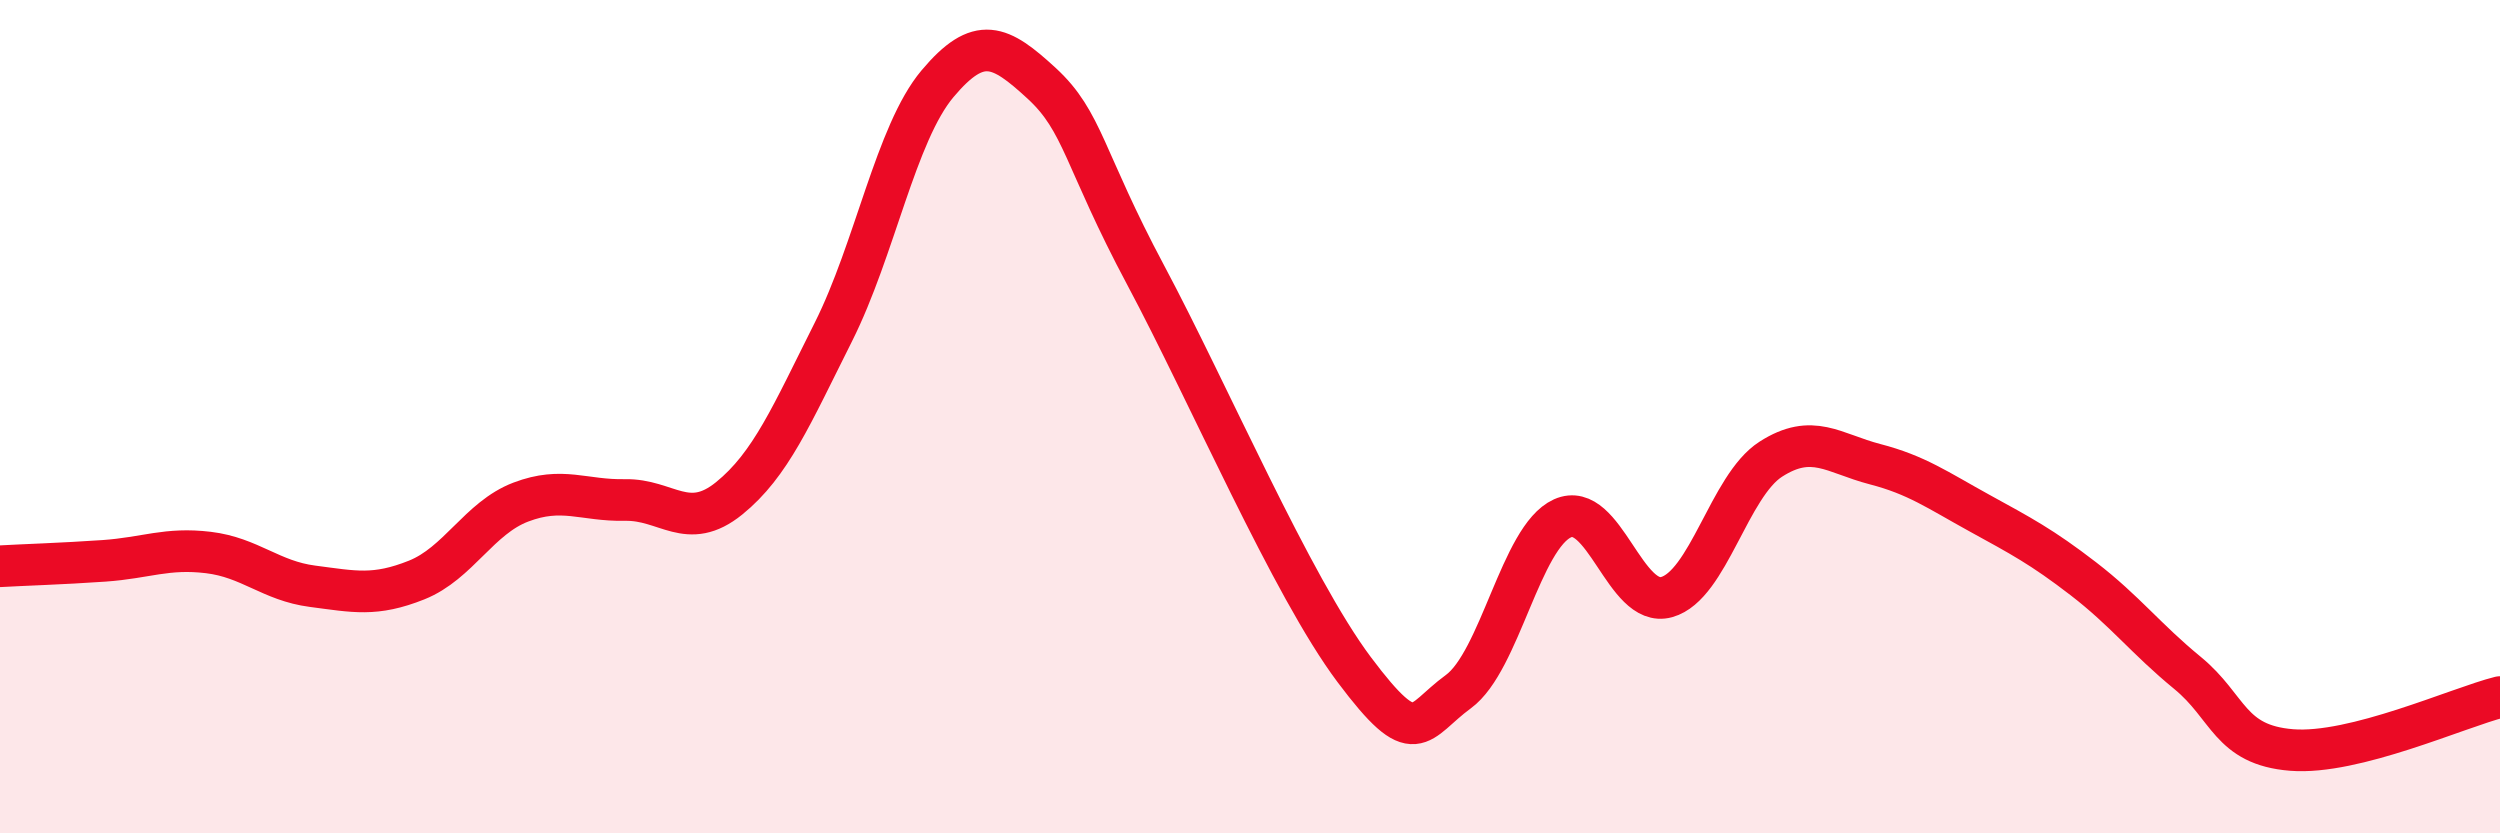
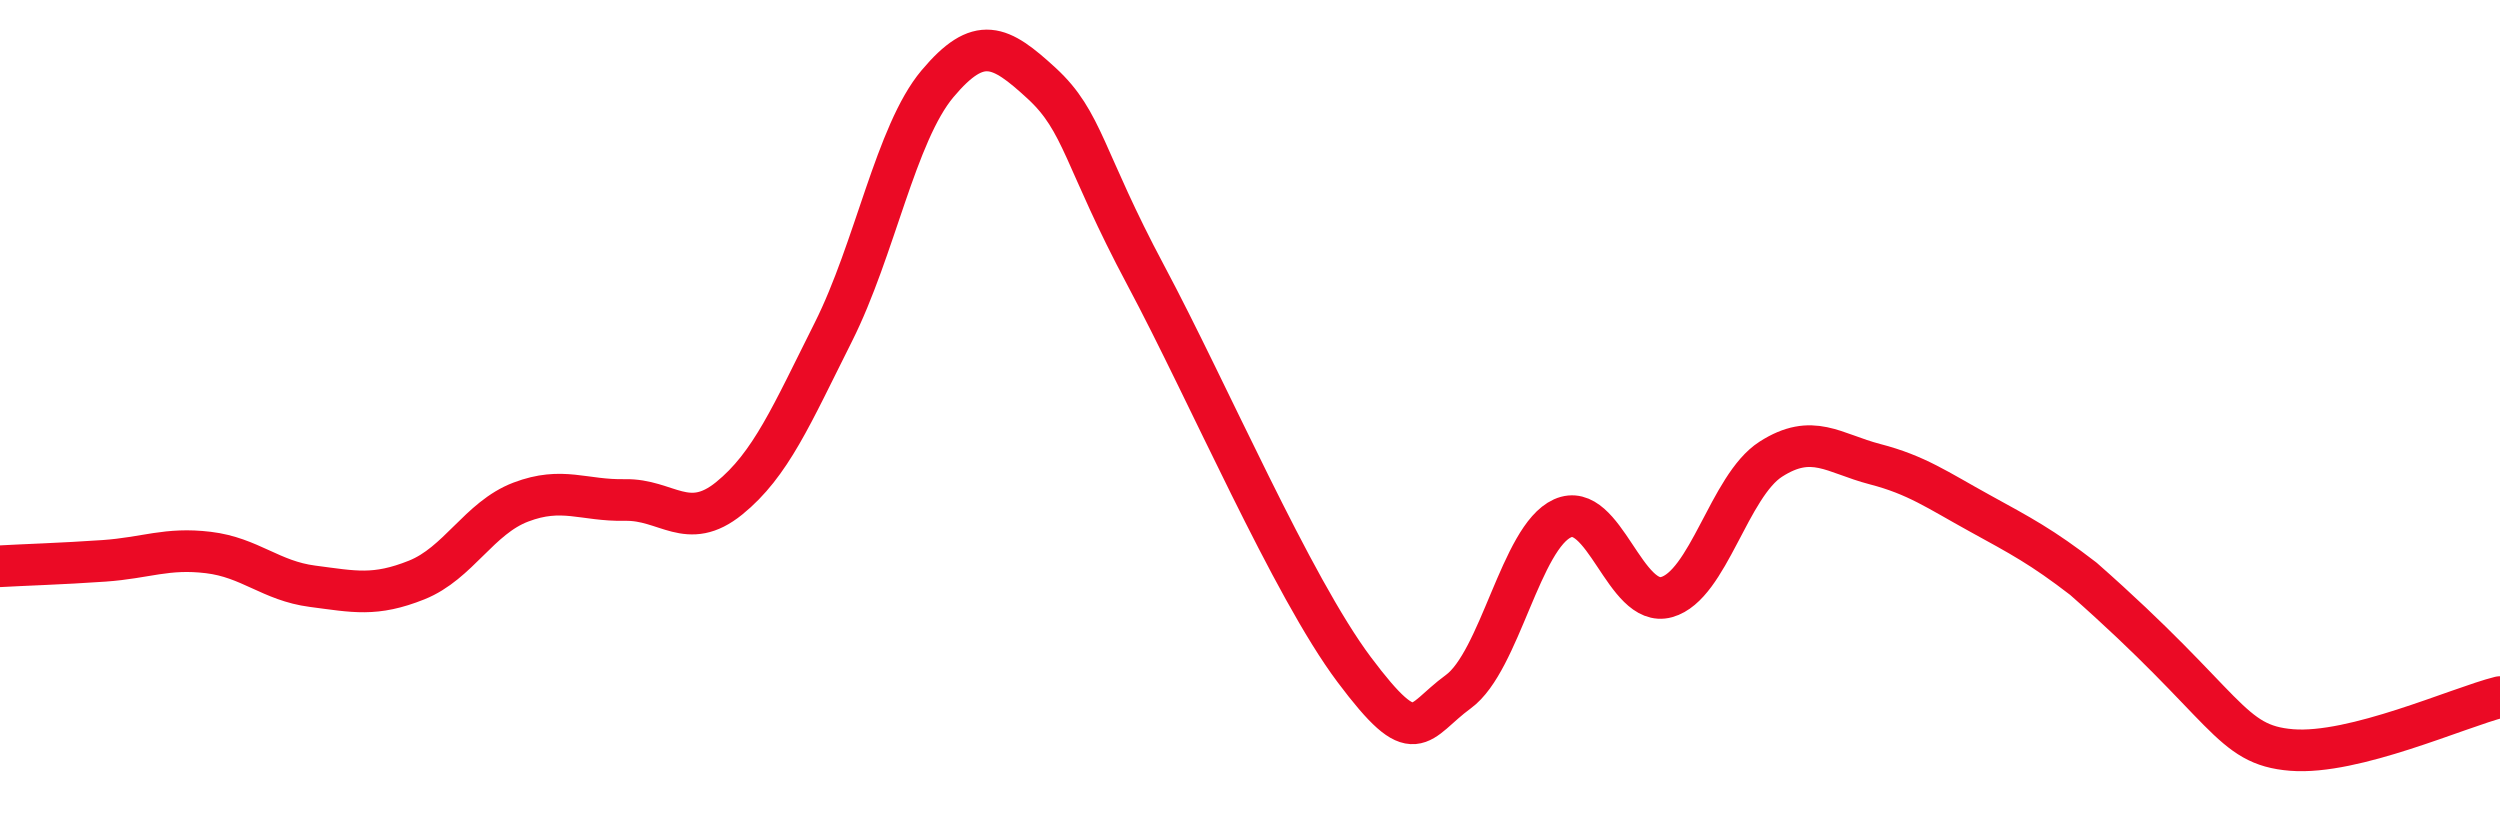
<svg xmlns="http://www.w3.org/2000/svg" width="60" height="20" viewBox="0 0 60 20">
-   <path d="M 0,13.59 C 0.5,13.56 1.5,13.53 2.5,13.46 C 3.5,13.39 4,13.14 5,13.26 C 6,13.38 6.5,13.94 7.5,14.07 C 8.5,14.2 9,14.32 10,13.92 C 11,13.52 11.5,12.43 12.5,12.05 C 13.5,11.67 14,12.02 15,12 C 16,11.98 16.5,12.77 17.5,11.96 C 18.5,11.15 19,9.96 20,7.97 C 21,5.98 21.5,3.2 22.5,2.01 C 23.5,0.82 24,1.08 25,2 C 26,2.92 26,3.8 27.5,6.61 C 29,9.42 31,14.07 32.5,16.07 C 34,18.07 34,17.33 35,16.6 C 36,15.87 36.5,12.89 37.5,12.44 C 38.5,11.99 39,14.61 40,14.33 C 41,14.05 41.5,11.66 42.5,11.02 C 43.5,10.38 44,10.88 45,11.14 C 46,11.4 46.5,11.76 47.5,12.31 C 48.5,12.86 49,13.12 50,13.89 C 51,14.66 51.5,15.33 52.5,16.15 C 53.5,16.97 53.5,17.88 55,18 C 56.5,18.12 59,16.98 60,16.73L60 20L0 20Z" fill="#EB0A25" opacity="0.1" stroke-linecap="round" stroke-linejoin="round" />
-   <path d="M 0,13.59 C 0.5,13.56 1.5,13.53 2.5,13.46 C 3.5,13.39 4,13.14 5,13.26 C 6,13.38 6.5,13.94 7.5,14.07 C 8.5,14.2 9,14.32 10,13.92 C 11,13.52 11.5,12.43 12.5,12.05 C 13.5,11.67 14,12.02 15,12 C 16,11.98 16.5,12.77 17.5,11.96 C 18.5,11.15 19,9.96 20,7.97 C 21,5.98 21.5,3.2 22.5,2.01 C 23.5,0.82 24,1.08 25,2 C 26,2.92 26,3.8 27.5,6.61 C 29,9.42 31,14.07 32.5,16.07 C 34,18.07 34,17.33 35,16.6 C 36,15.87 36.5,12.89 37.5,12.44 C 38.5,11.99 39,14.61 40,14.33 C 41,14.05 41.5,11.66 42.5,11.02 C 43.5,10.38 44,10.88 45,11.14 C 46,11.4 46.5,11.76 47.5,12.31 C 48.5,12.86 49,13.12 50,13.89 C 51,14.66 51.5,15.33 52.5,16.15 C 53.5,16.97 53.5,17.88 55,18 C 56.5,18.12 59,16.98 60,16.73" stroke="#EB0A25" stroke-width="1" fill="none" stroke-linecap="round" stroke-linejoin="round" />
+   <path d="M 0,13.59 C 0.5,13.56 1.5,13.53 2.5,13.46 C 3.5,13.39 4,13.14 5,13.26 C 6,13.38 6.5,13.94 7.5,14.07 C 8.5,14.2 9,14.32 10,13.92 C 11,13.52 11.5,12.43 12.5,12.05 C 13.5,11.67 14,12.02 15,12 C 16,11.98 16.5,12.77 17.5,11.96 C 18.5,11.15 19,9.96 20,7.97 C 21,5.98 21.5,3.2 22.5,2.01 C 23.5,0.82 24,1.08 25,2 C 26,2.92 26,3.8 27.5,6.61 C 29,9.42 31,14.07 32.5,16.07 C 34,18.07 34,17.33 35,16.6 C 36,15.87 36.5,12.89 37.5,12.44 C 38.5,11.99 39,14.61 40,14.33 C 41,14.05 41.5,11.66 42.5,11.02 C 43.5,10.38 44,10.88 45,11.14 C 46,11.4 46.5,11.76 47.5,12.31 C 48.5,12.86 49,13.12 50,13.89 C 53.5,16.97 53.5,17.88 55,18 C 56.5,18.12 59,16.98 60,16.73" stroke="#EB0A25" stroke-width="1" fill="none" stroke-linecap="round" stroke-linejoin="round" />
</svg>